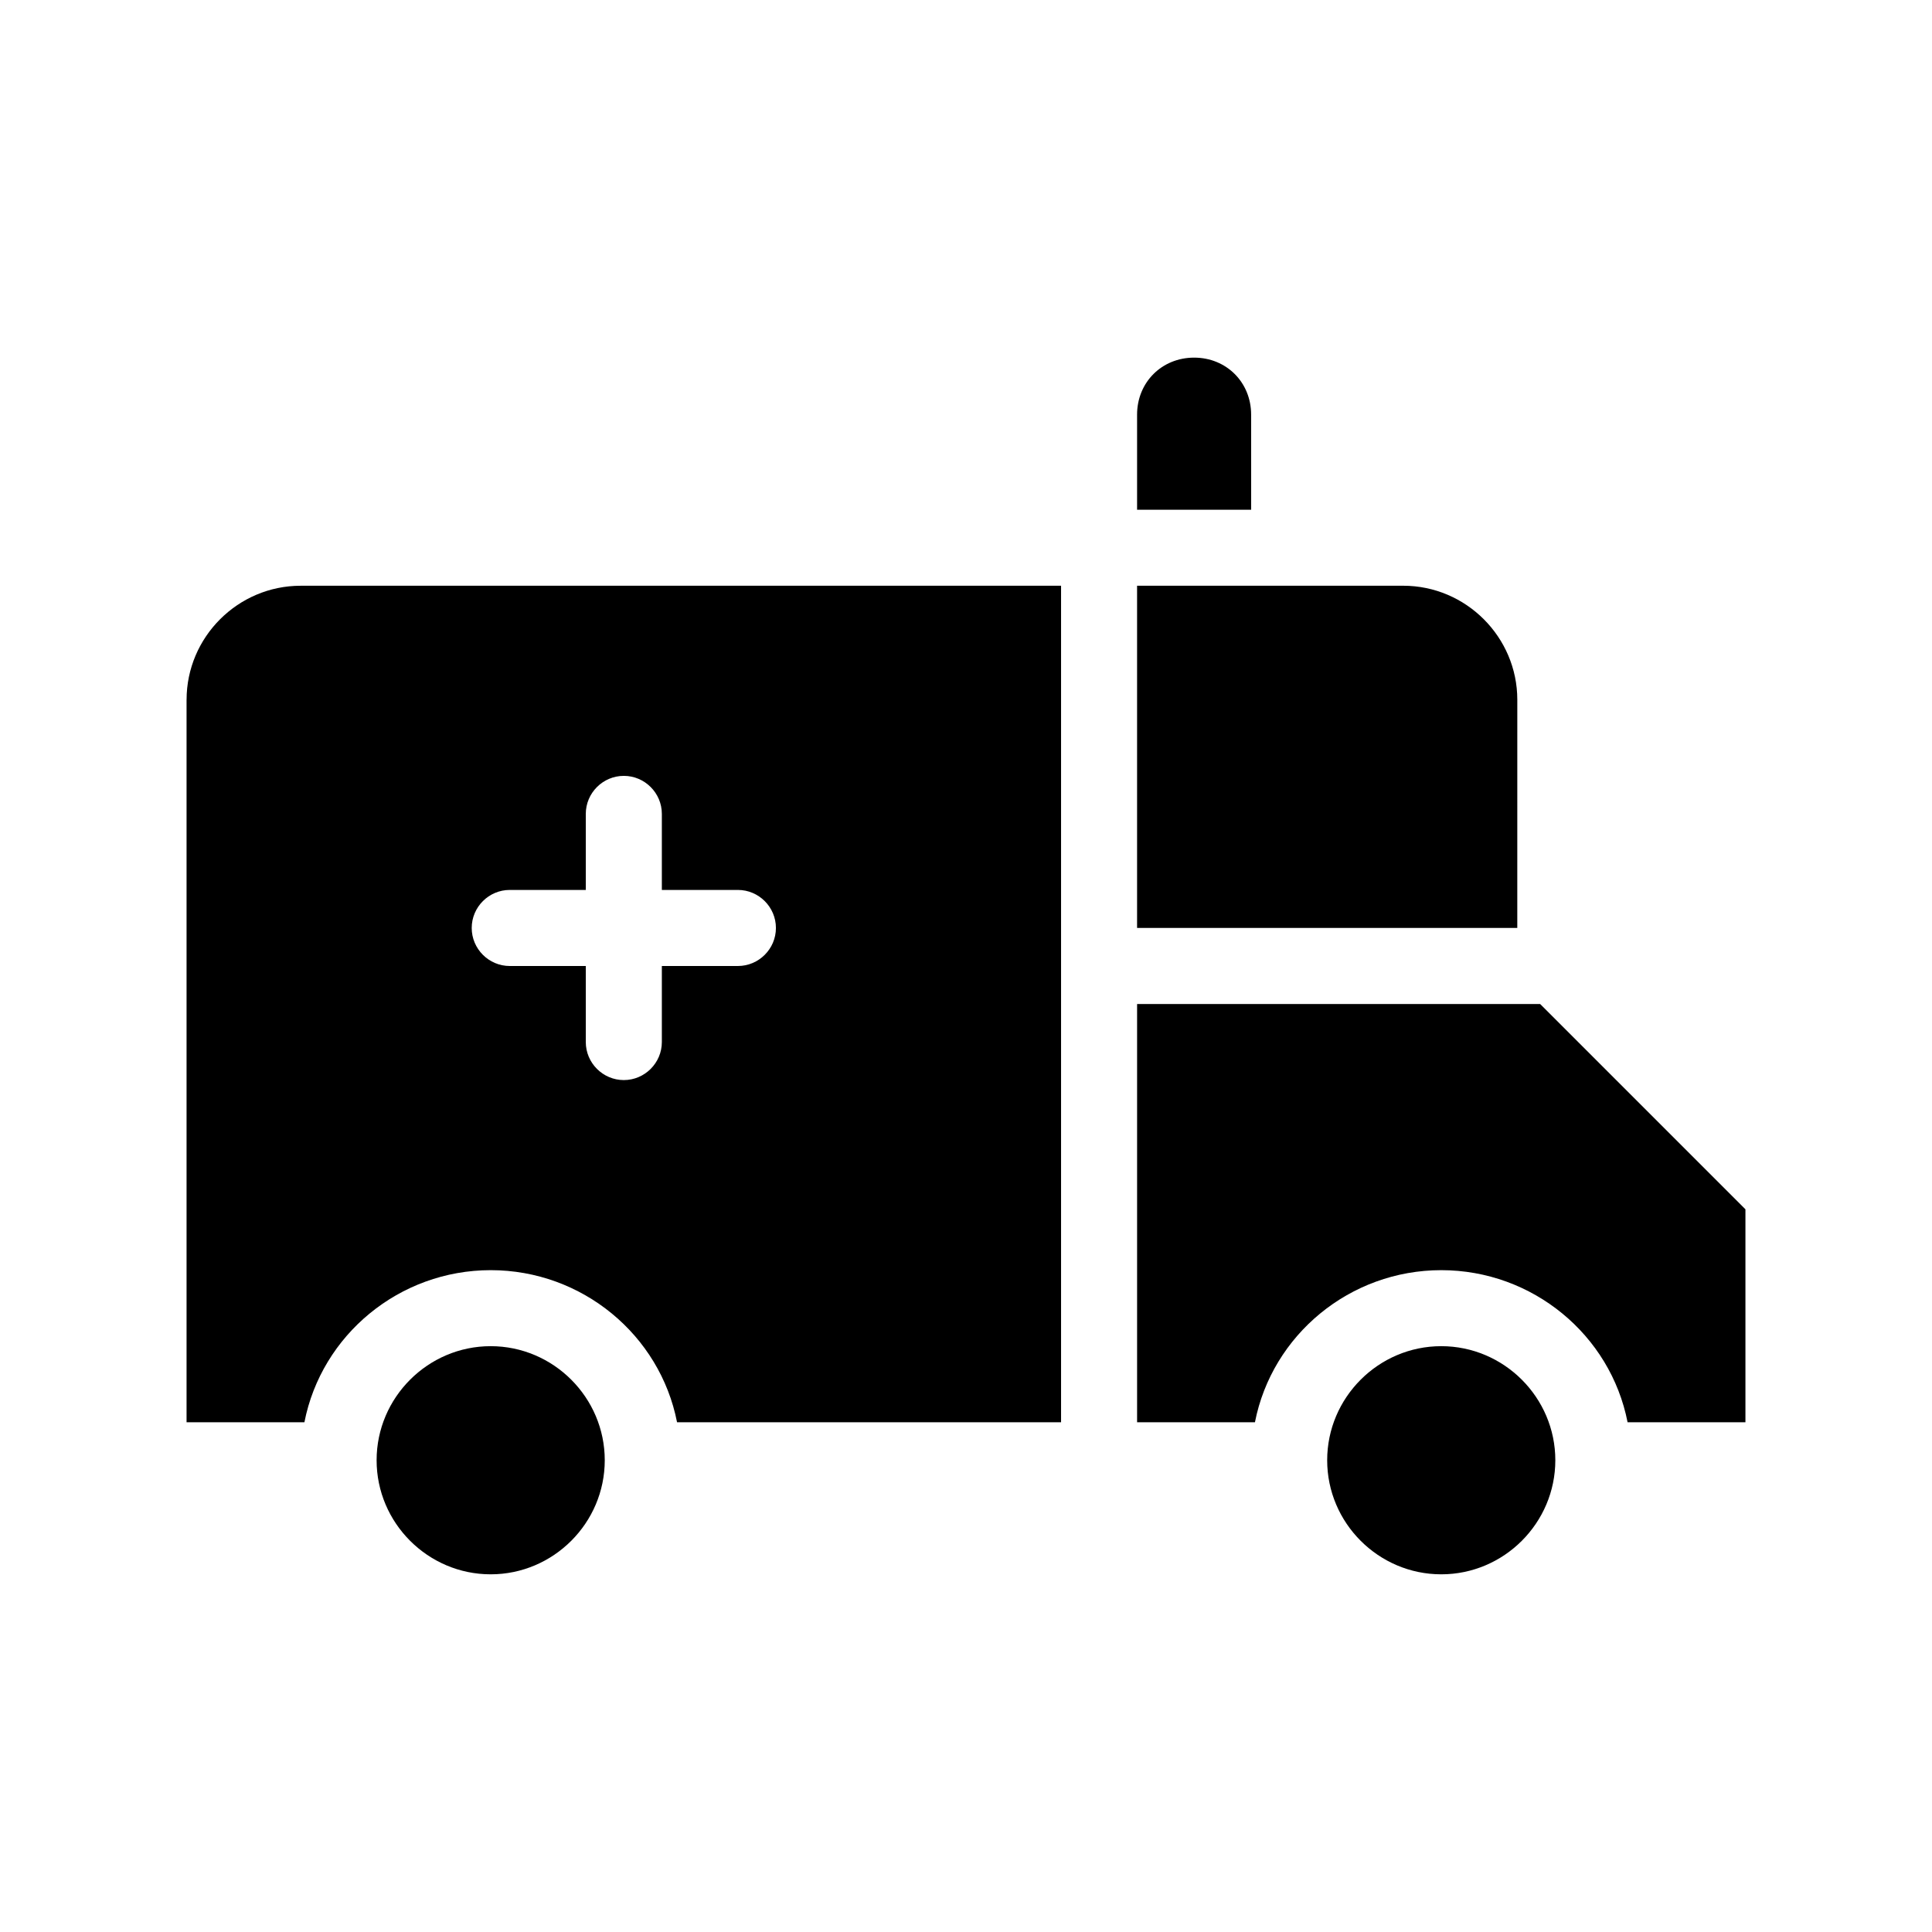
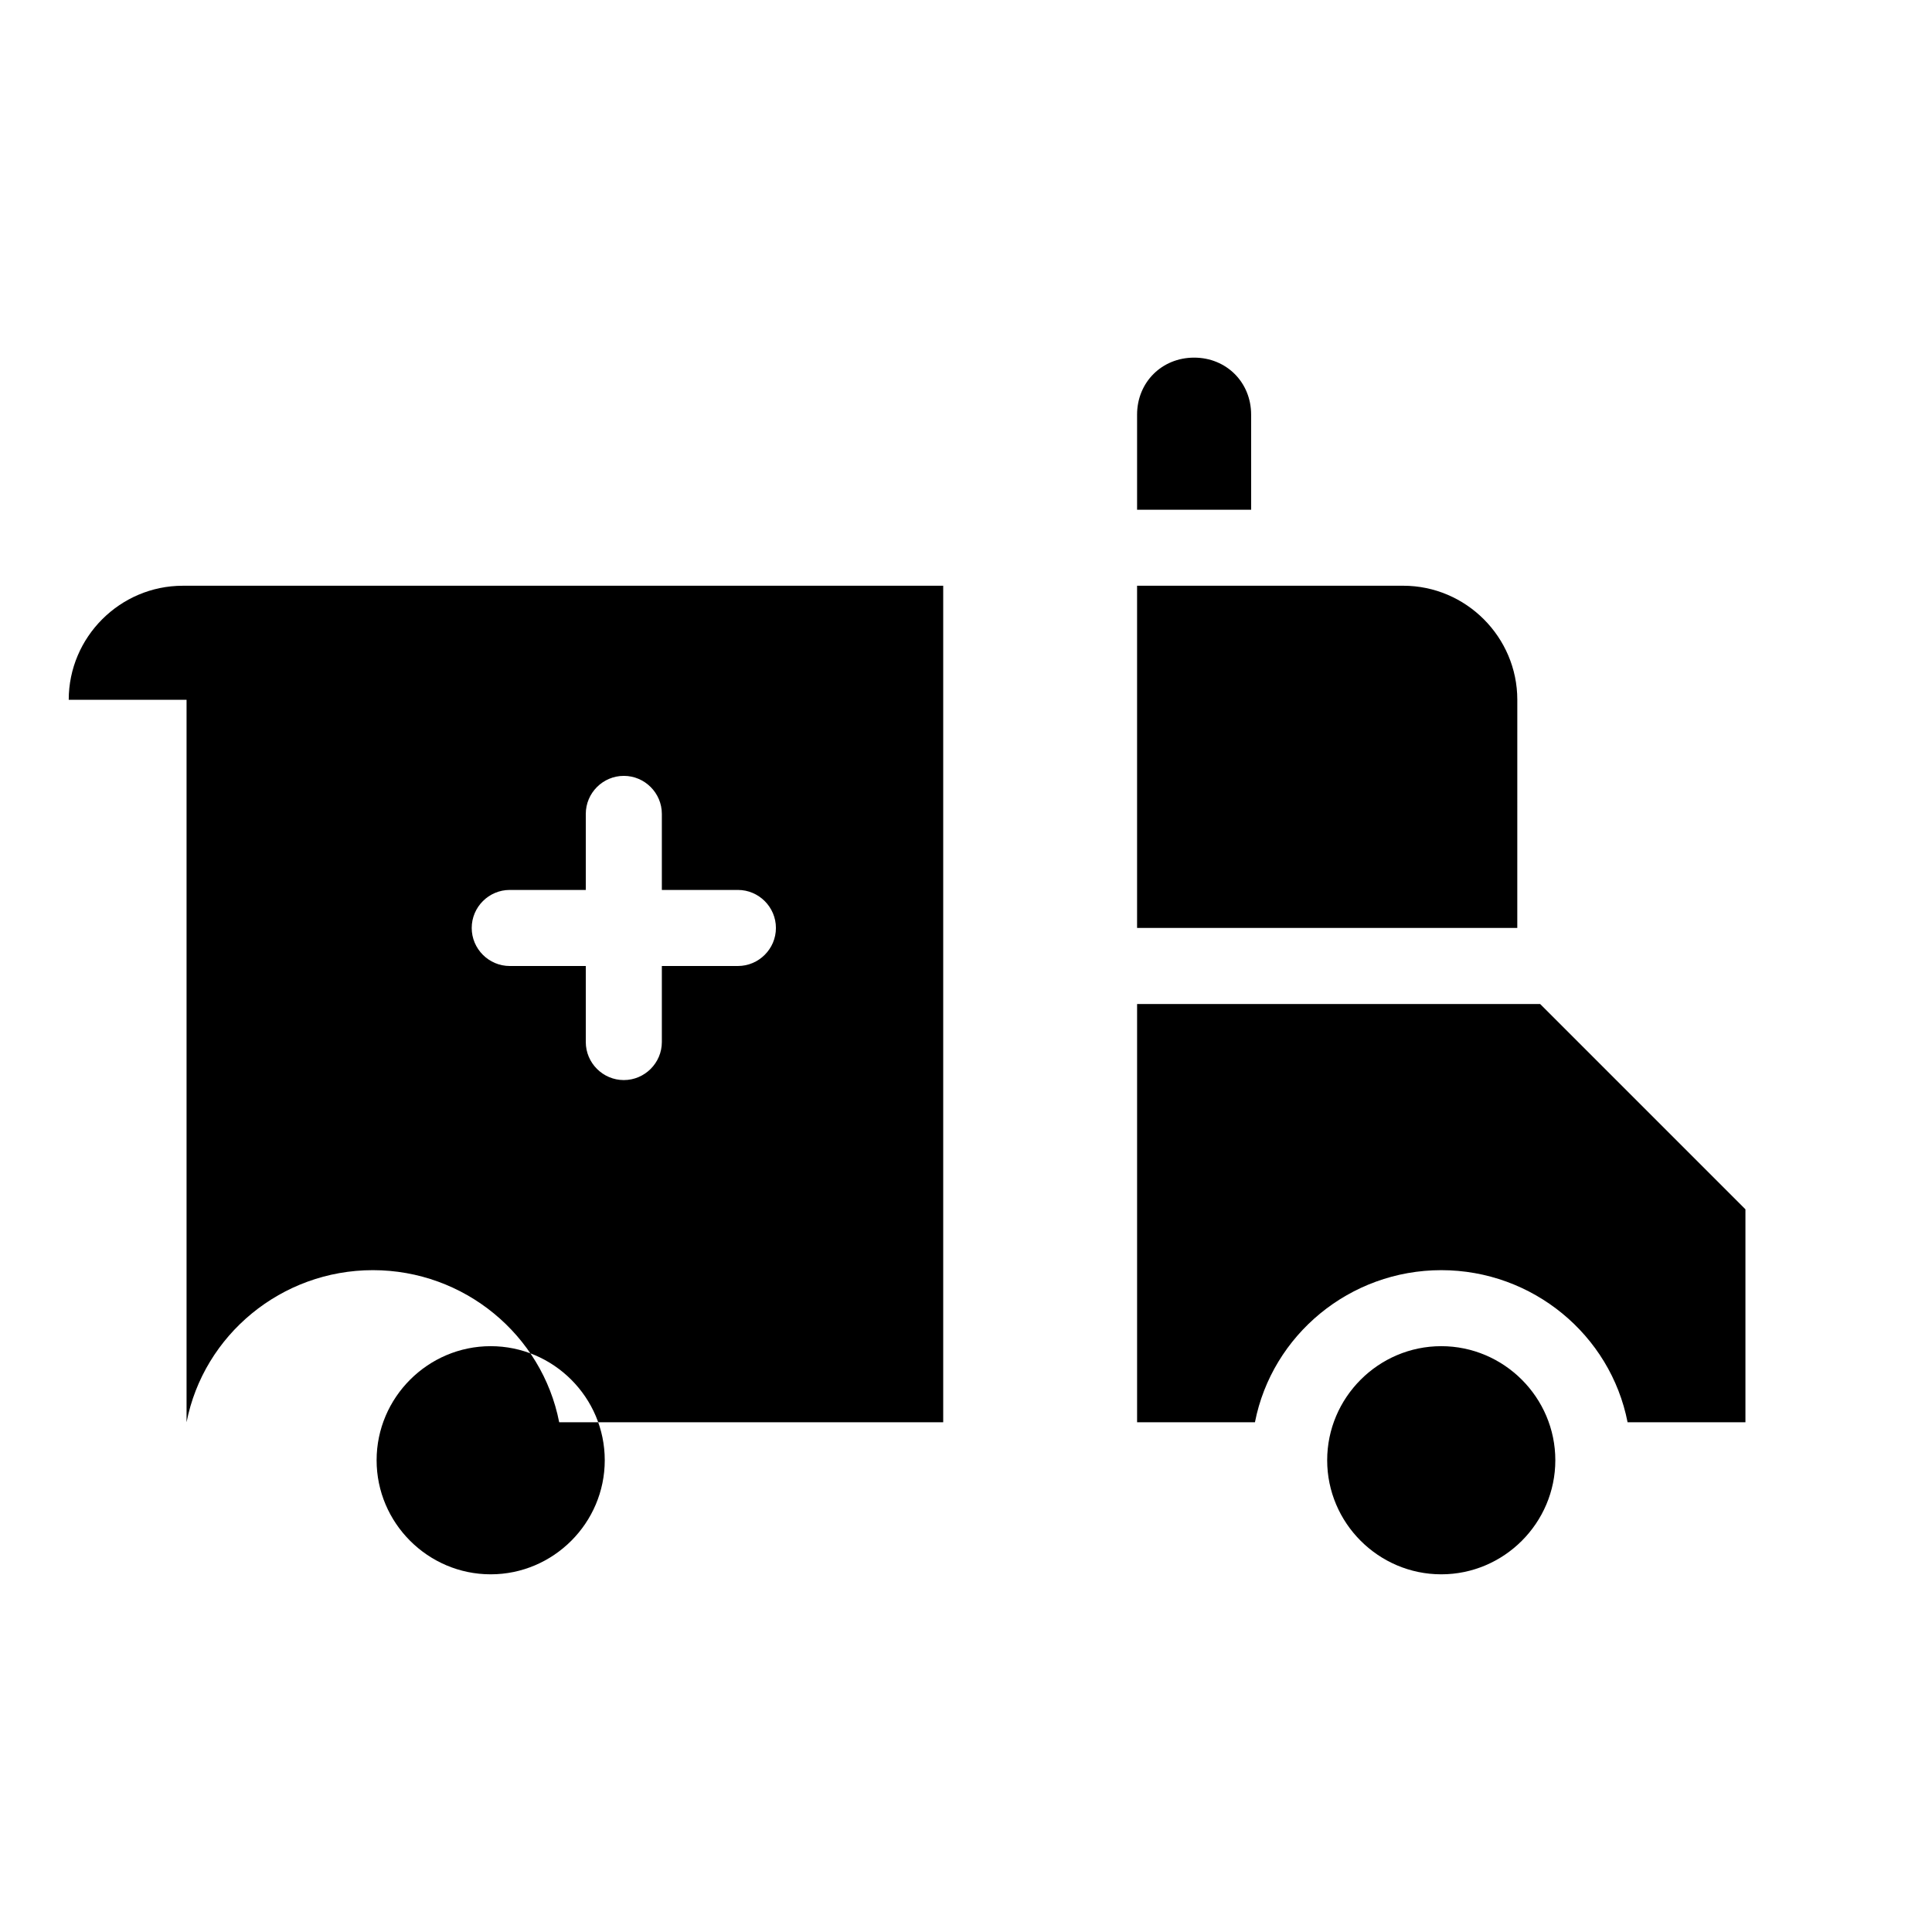
<svg xmlns="http://www.w3.org/2000/svg" fill="#000000" width="800px" height="800px" version="1.1" viewBox="144 144 512 512">
-   <path d="m193.44 329.46v191.45h31.234c4.535-23.176 25.191-40.305 49.375-40.305s44.84 17.129 49.375 40.305h101.77v-221.68h-201.52c-16.625 0-30.227 13.602-30.227 30.227zm85.648 50.383h20.152v-20.152c0-5.543 4.535-10.078 10.078-10.078 5.543 0 10.078 4.535 10.078 10.078v20.152h20.152c5.543 0 10.078 4.535 10.078 10.078s-4.535 10.078-10.078 10.078h-20.152v20.152c0 5.543-4.535 10.078-10.078 10.078-5.543 0-10.078-4.535-10.078-10.078v-20.152h-20.152c-5.543 0-10.078-4.535-10.078-10.078 0-5.547 4.535-10.078 10.078-10.078zm327.47 84.637v56.43h-31.234c-4.535-23.176-25.191-40.305-49.375-40.305-24.184 0-44.84 17.129-49.375 40.305h-31.234v-110.84h106.81zm-130.99-185.4h-30.23v-25.191c0-8.566 6.551-15.113 15.113-15.113 8.566 0 15.113 6.551 15.113 15.113zm80.609 251.9c0 16.625-13.602 30.23-30.23 30.23-16.625 0-30.23-13.602-30.23-30.23 0-16.625 13.602-30.23 30.23-30.23 16.629 0.004 30.23 13.605 30.23 30.23zm-251.91 0c0 16.625-13.602 30.23-30.23 30.23-16.625 0-30.23-13.602-30.23-30.23 0-16.625 13.602-30.23 30.23-30.23 16.629 0.004 30.23 13.605 30.23 30.23zm241.83-141.07h-100.76v-90.684h70.535c16.625 0 30.23 13.602 30.23 30.23z" />
+   <path d="m193.44 329.46v191.45c4.535-23.176 25.191-40.305 49.375-40.305s44.84 17.129 49.375 40.305h101.77v-221.68h-201.52c-16.625 0-30.227 13.602-30.227 30.227zm85.648 50.383h20.152v-20.152c0-5.543 4.535-10.078 10.078-10.078 5.543 0 10.078 4.535 10.078 10.078v20.152h20.152c5.543 0 10.078 4.535 10.078 10.078s-4.535 10.078-10.078 10.078h-20.152v20.152c0 5.543-4.535 10.078-10.078 10.078-5.543 0-10.078-4.535-10.078-10.078v-20.152h-20.152c-5.543 0-10.078-4.535-10.078-10.078 0-5.547 4.535-10.078 10.078-10.078zm327.47 84.637v56.43h-31.234c-4.535-23.176-25.191-40.305-49.375-40.305-24.184 0-44.84 17.129-49.375 40.305h-31.234v-110.84h106.81zm-130.99-185.4h-30.23v-25.191c0-8.566 6.551-15.113 15.113-15.113 8.566 0 15.113 6.551 15.113 15.113zm80.609 251.9c0 16.625-13.602 30.23-30.23 30.23-16.625 0-30.23-13.602-30.23-30.23 0-16.625 13.602-30.23 30.23-30.23 16.629 0.004 30.23 13.605 30.23 30.23zm-251.91 0c0 16.625-13.602 30.23-30.23 30.23-16.625 0-30.23-13.602-30.23-30.23 0-16.625 13.602-30.23 30.23-30.23 16.629 0.004 30.23 13.605 30.23 30.23zm241.83-141.07h-100.76v-90.684h70.535c16.625 0 30.23 13.602 30.23 30.23z" />
</svg>